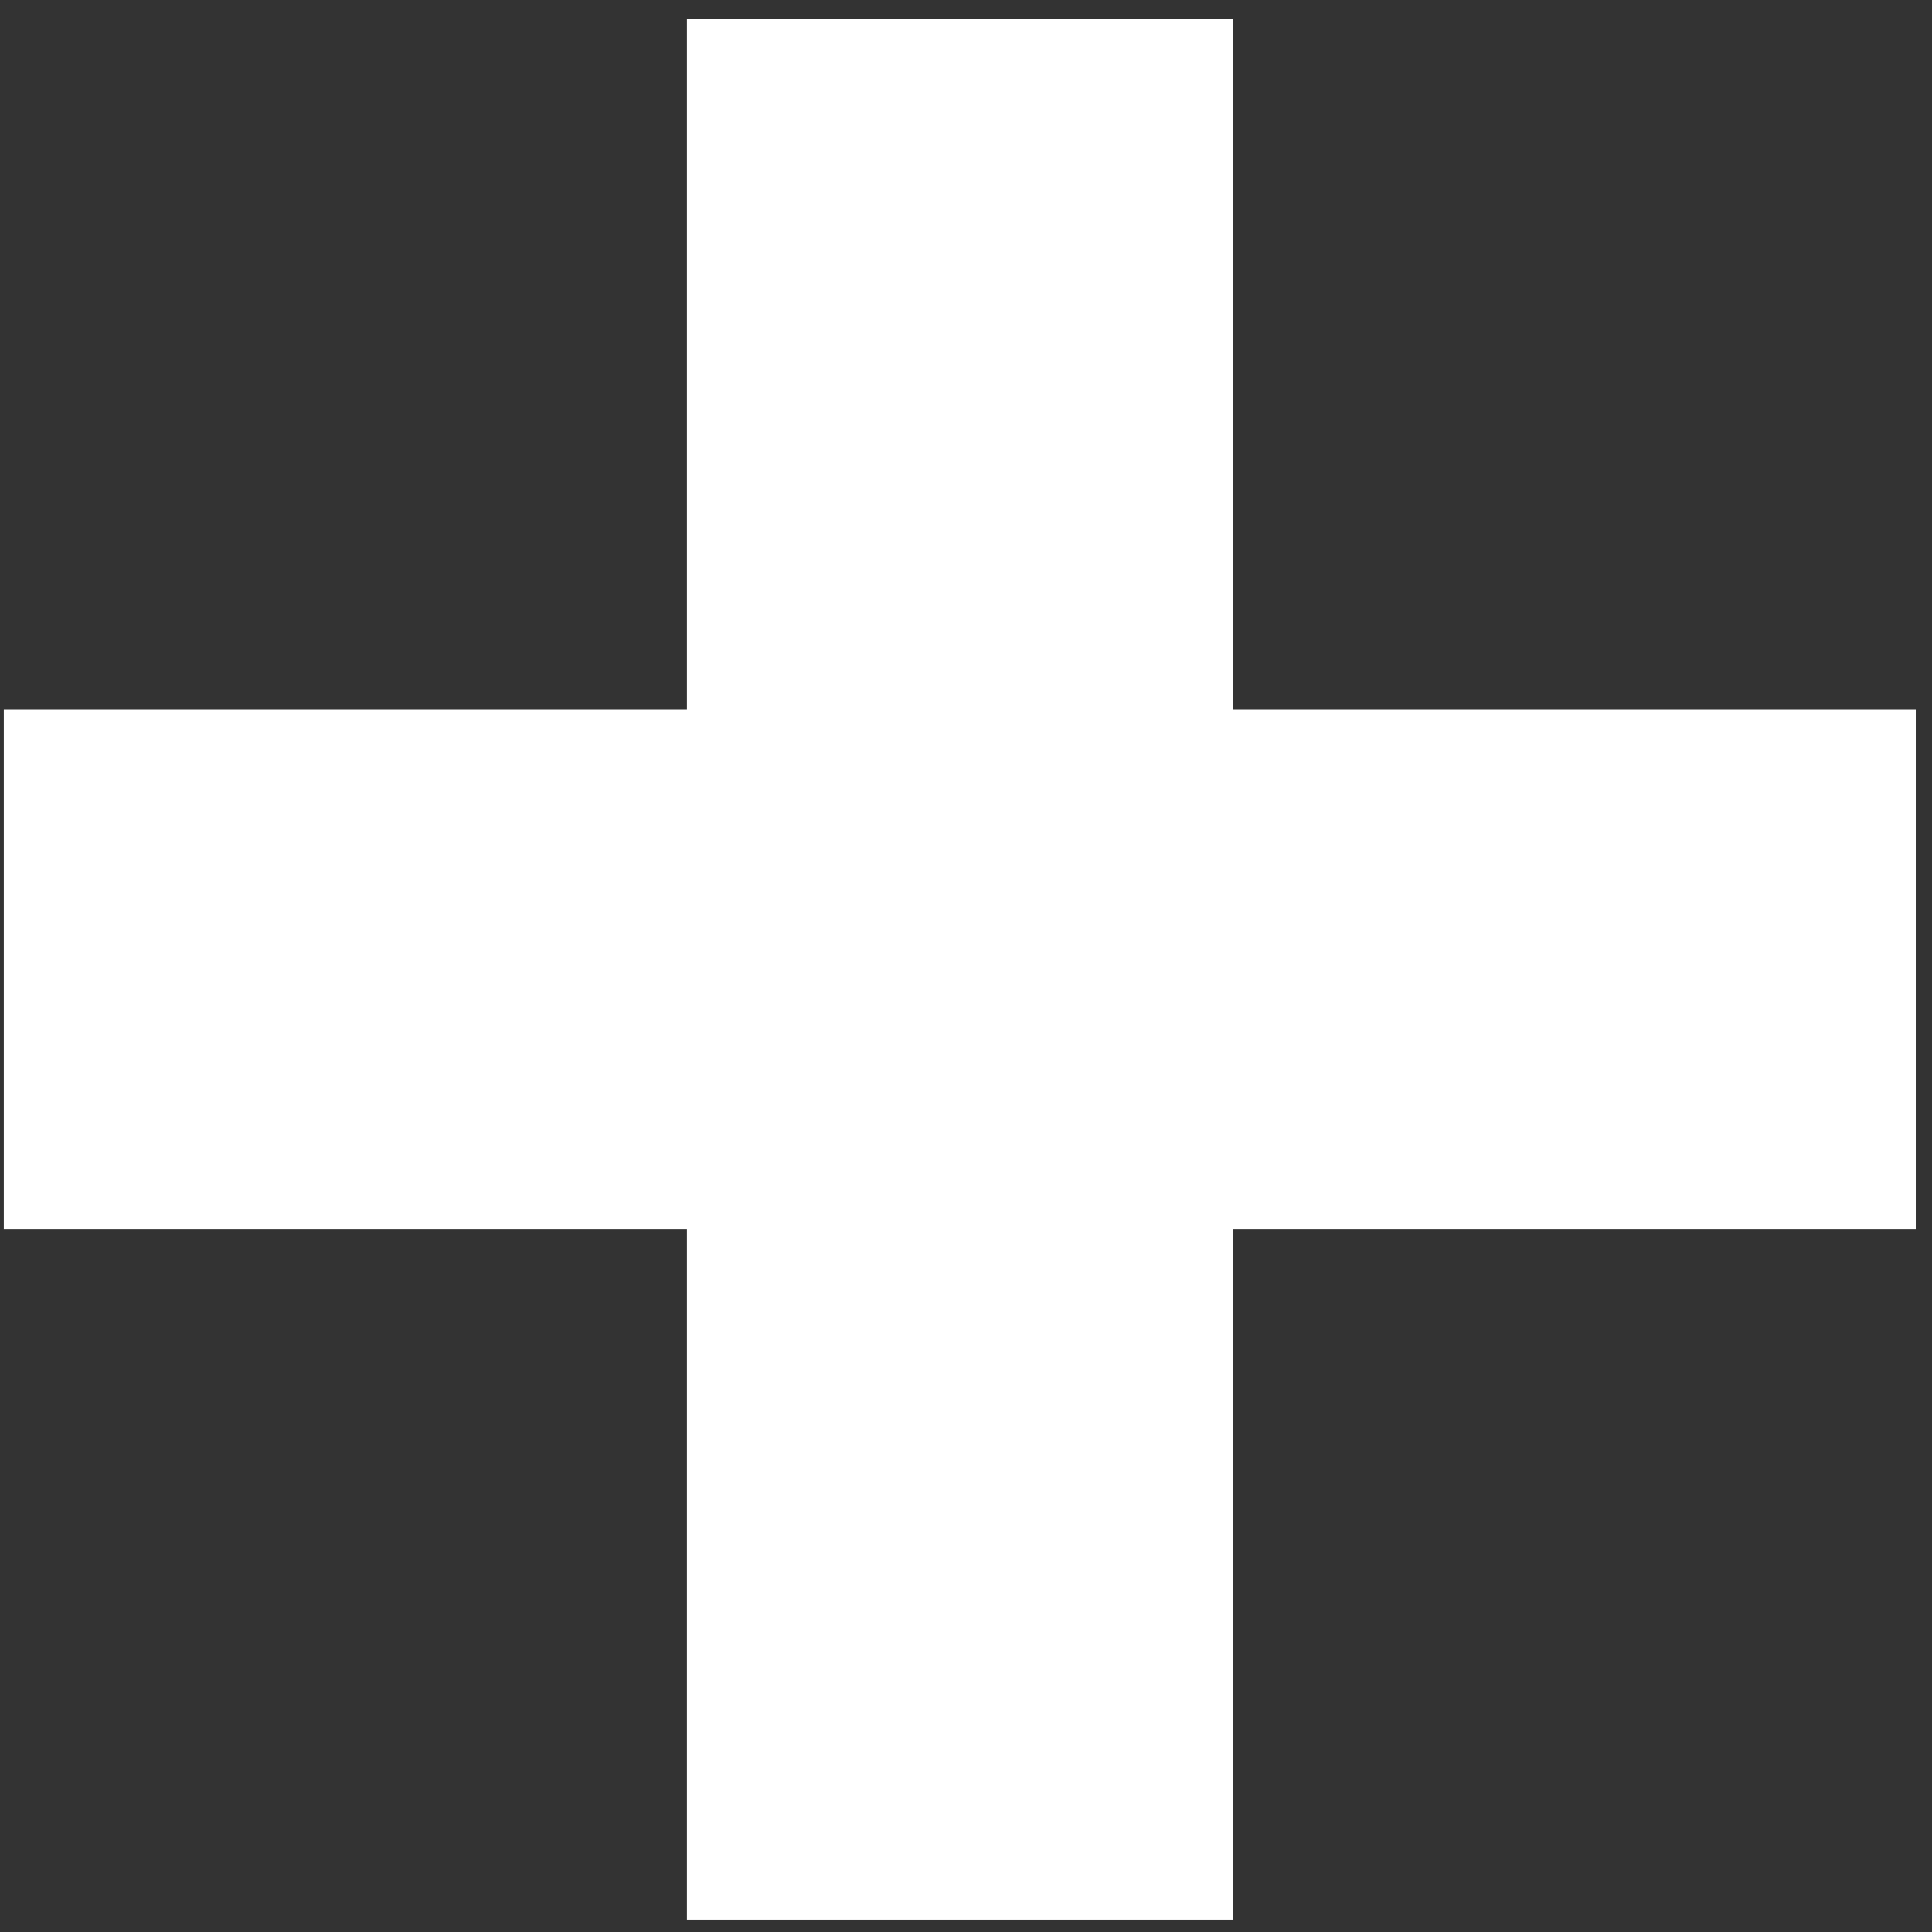
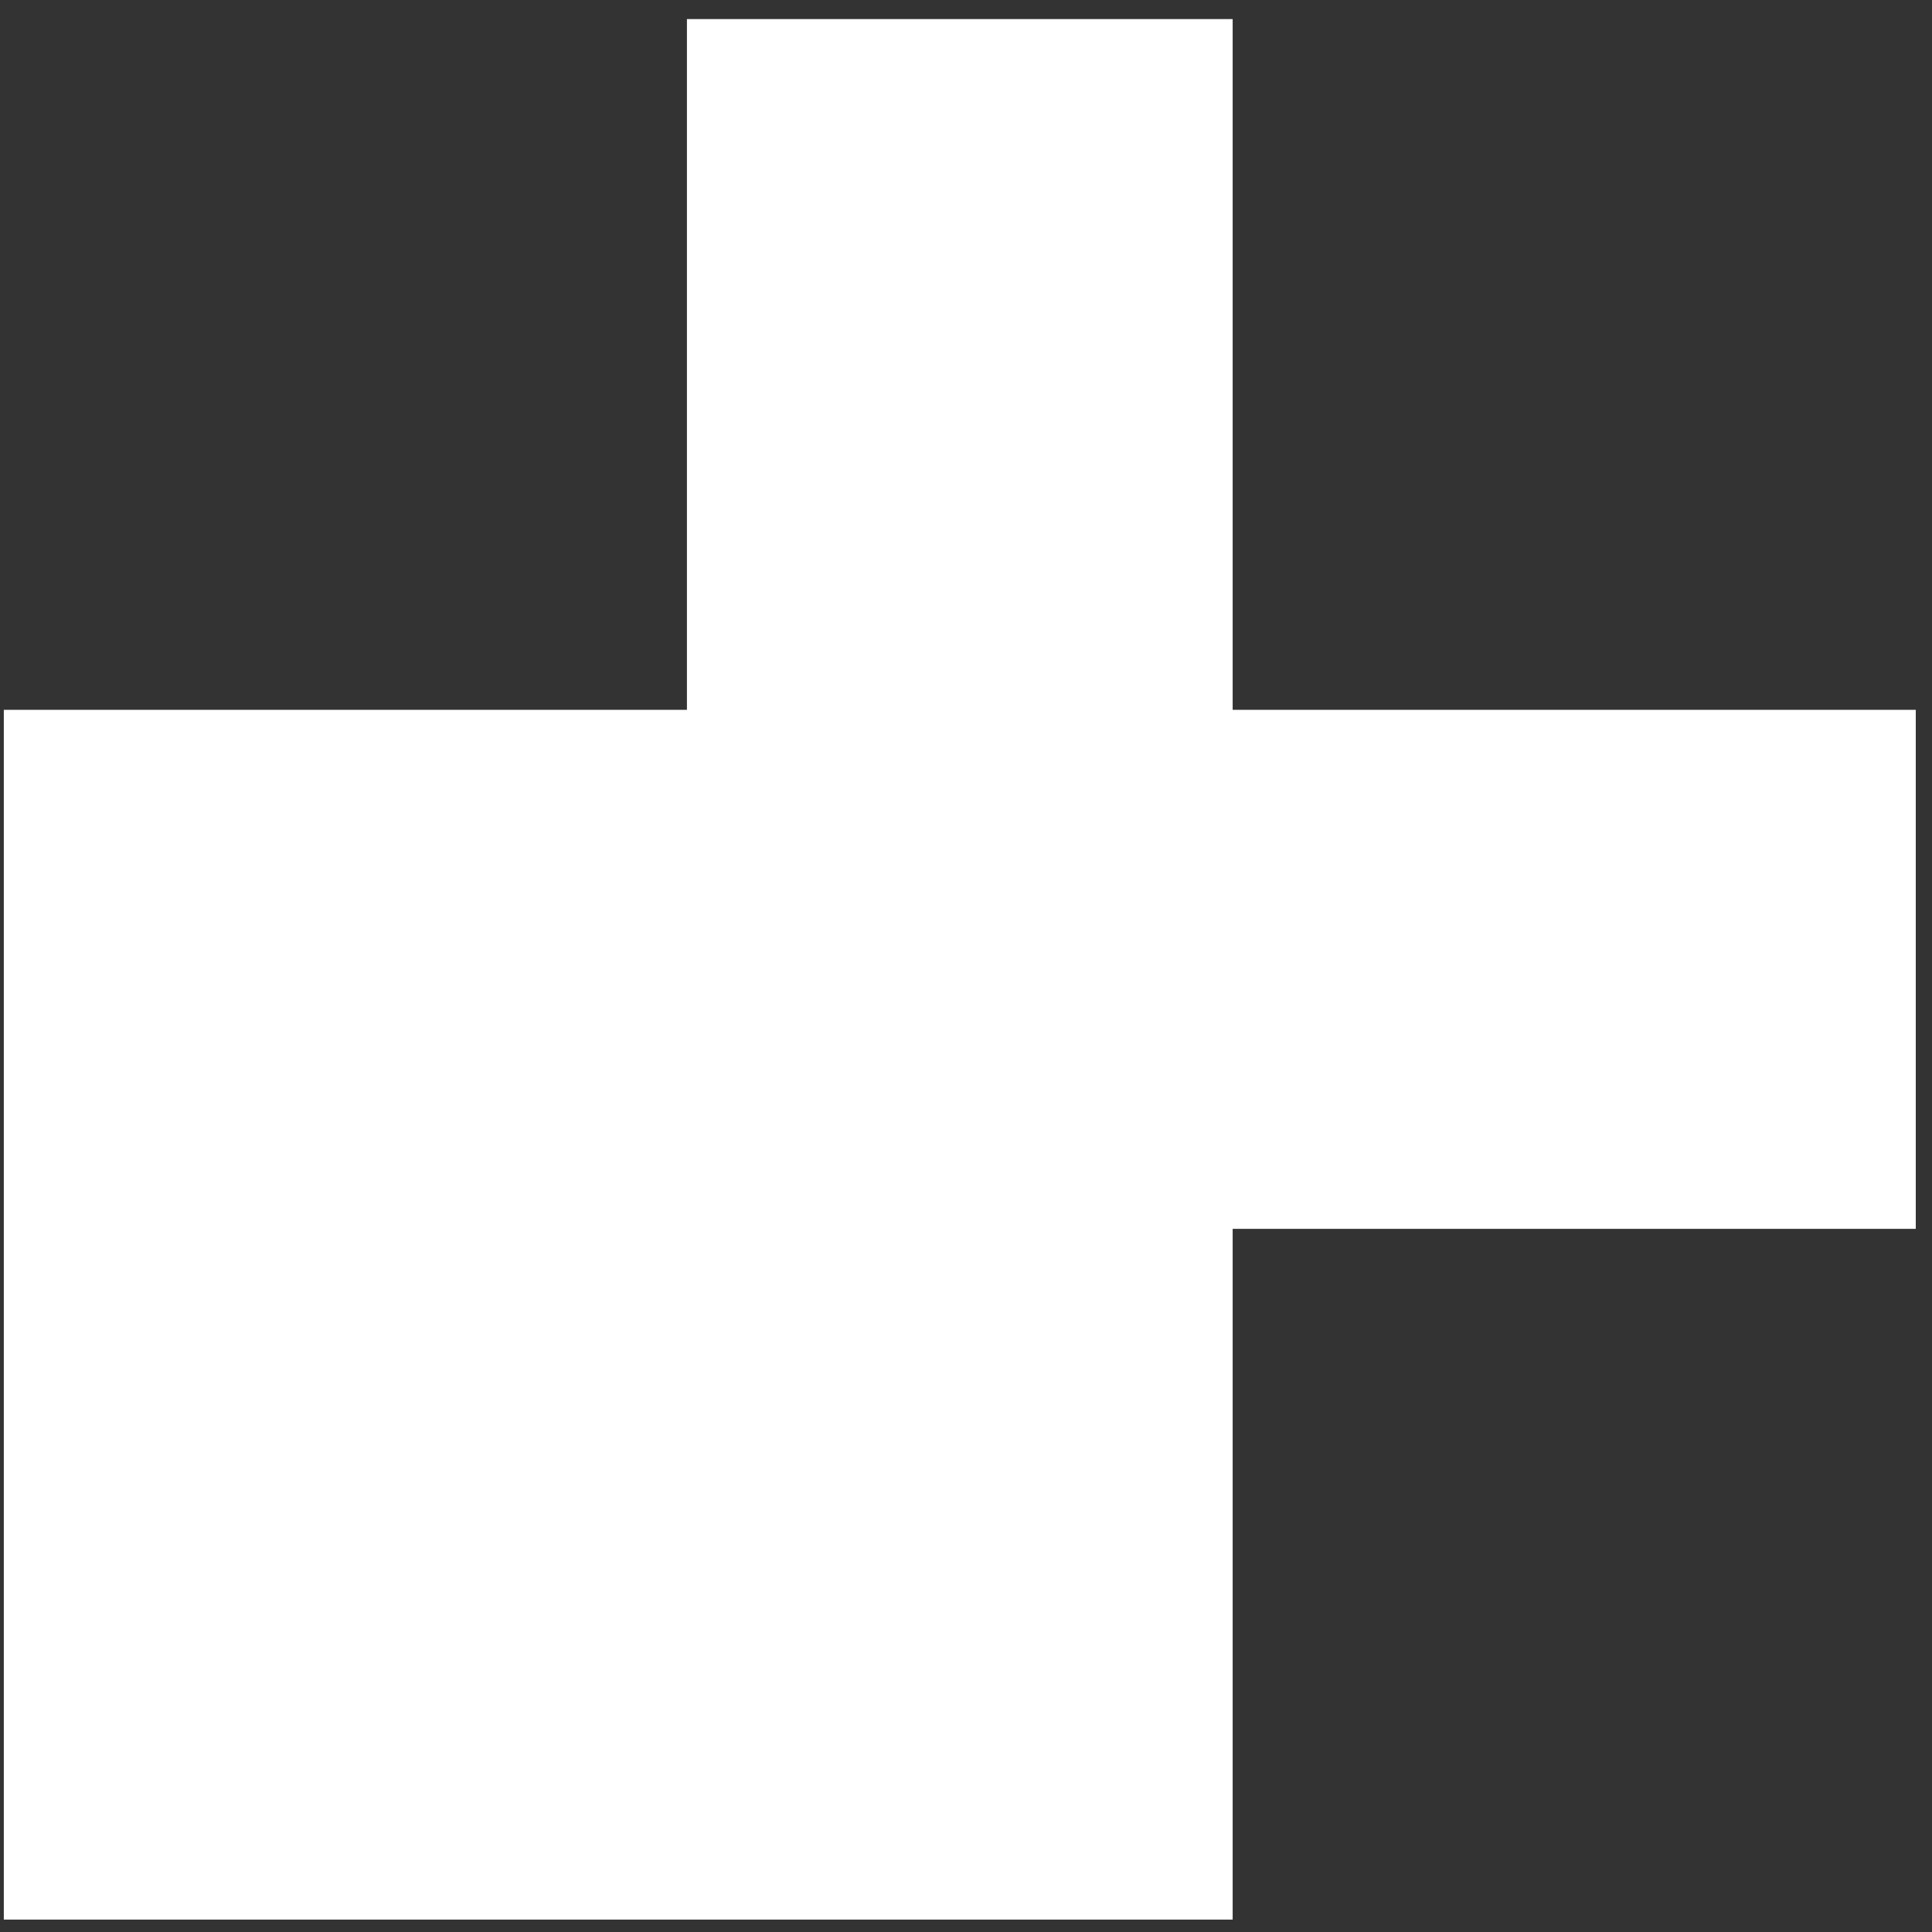
<svg xmlns="http://www.w3.org/2000/svg" width="81" height="81" viewBox="0 0 81 81" fill="none">
  <rect x="0" y="0" width="81" height="81" fill="#333333" stroke="none" />
-   <path d="M51.68 0.8H28.8V29.76H0.16V51.52H28.8V80.48H51.68V51.52H80.32V29.76H51.68V0.8Z" fill="white" />
+   <path d="M51.68 0.8H28.8V29.76H0.16V51.52V80.48H51.68V51.52H80.32V29.76H51.68V0.8Z" fill="white" />
</svg>